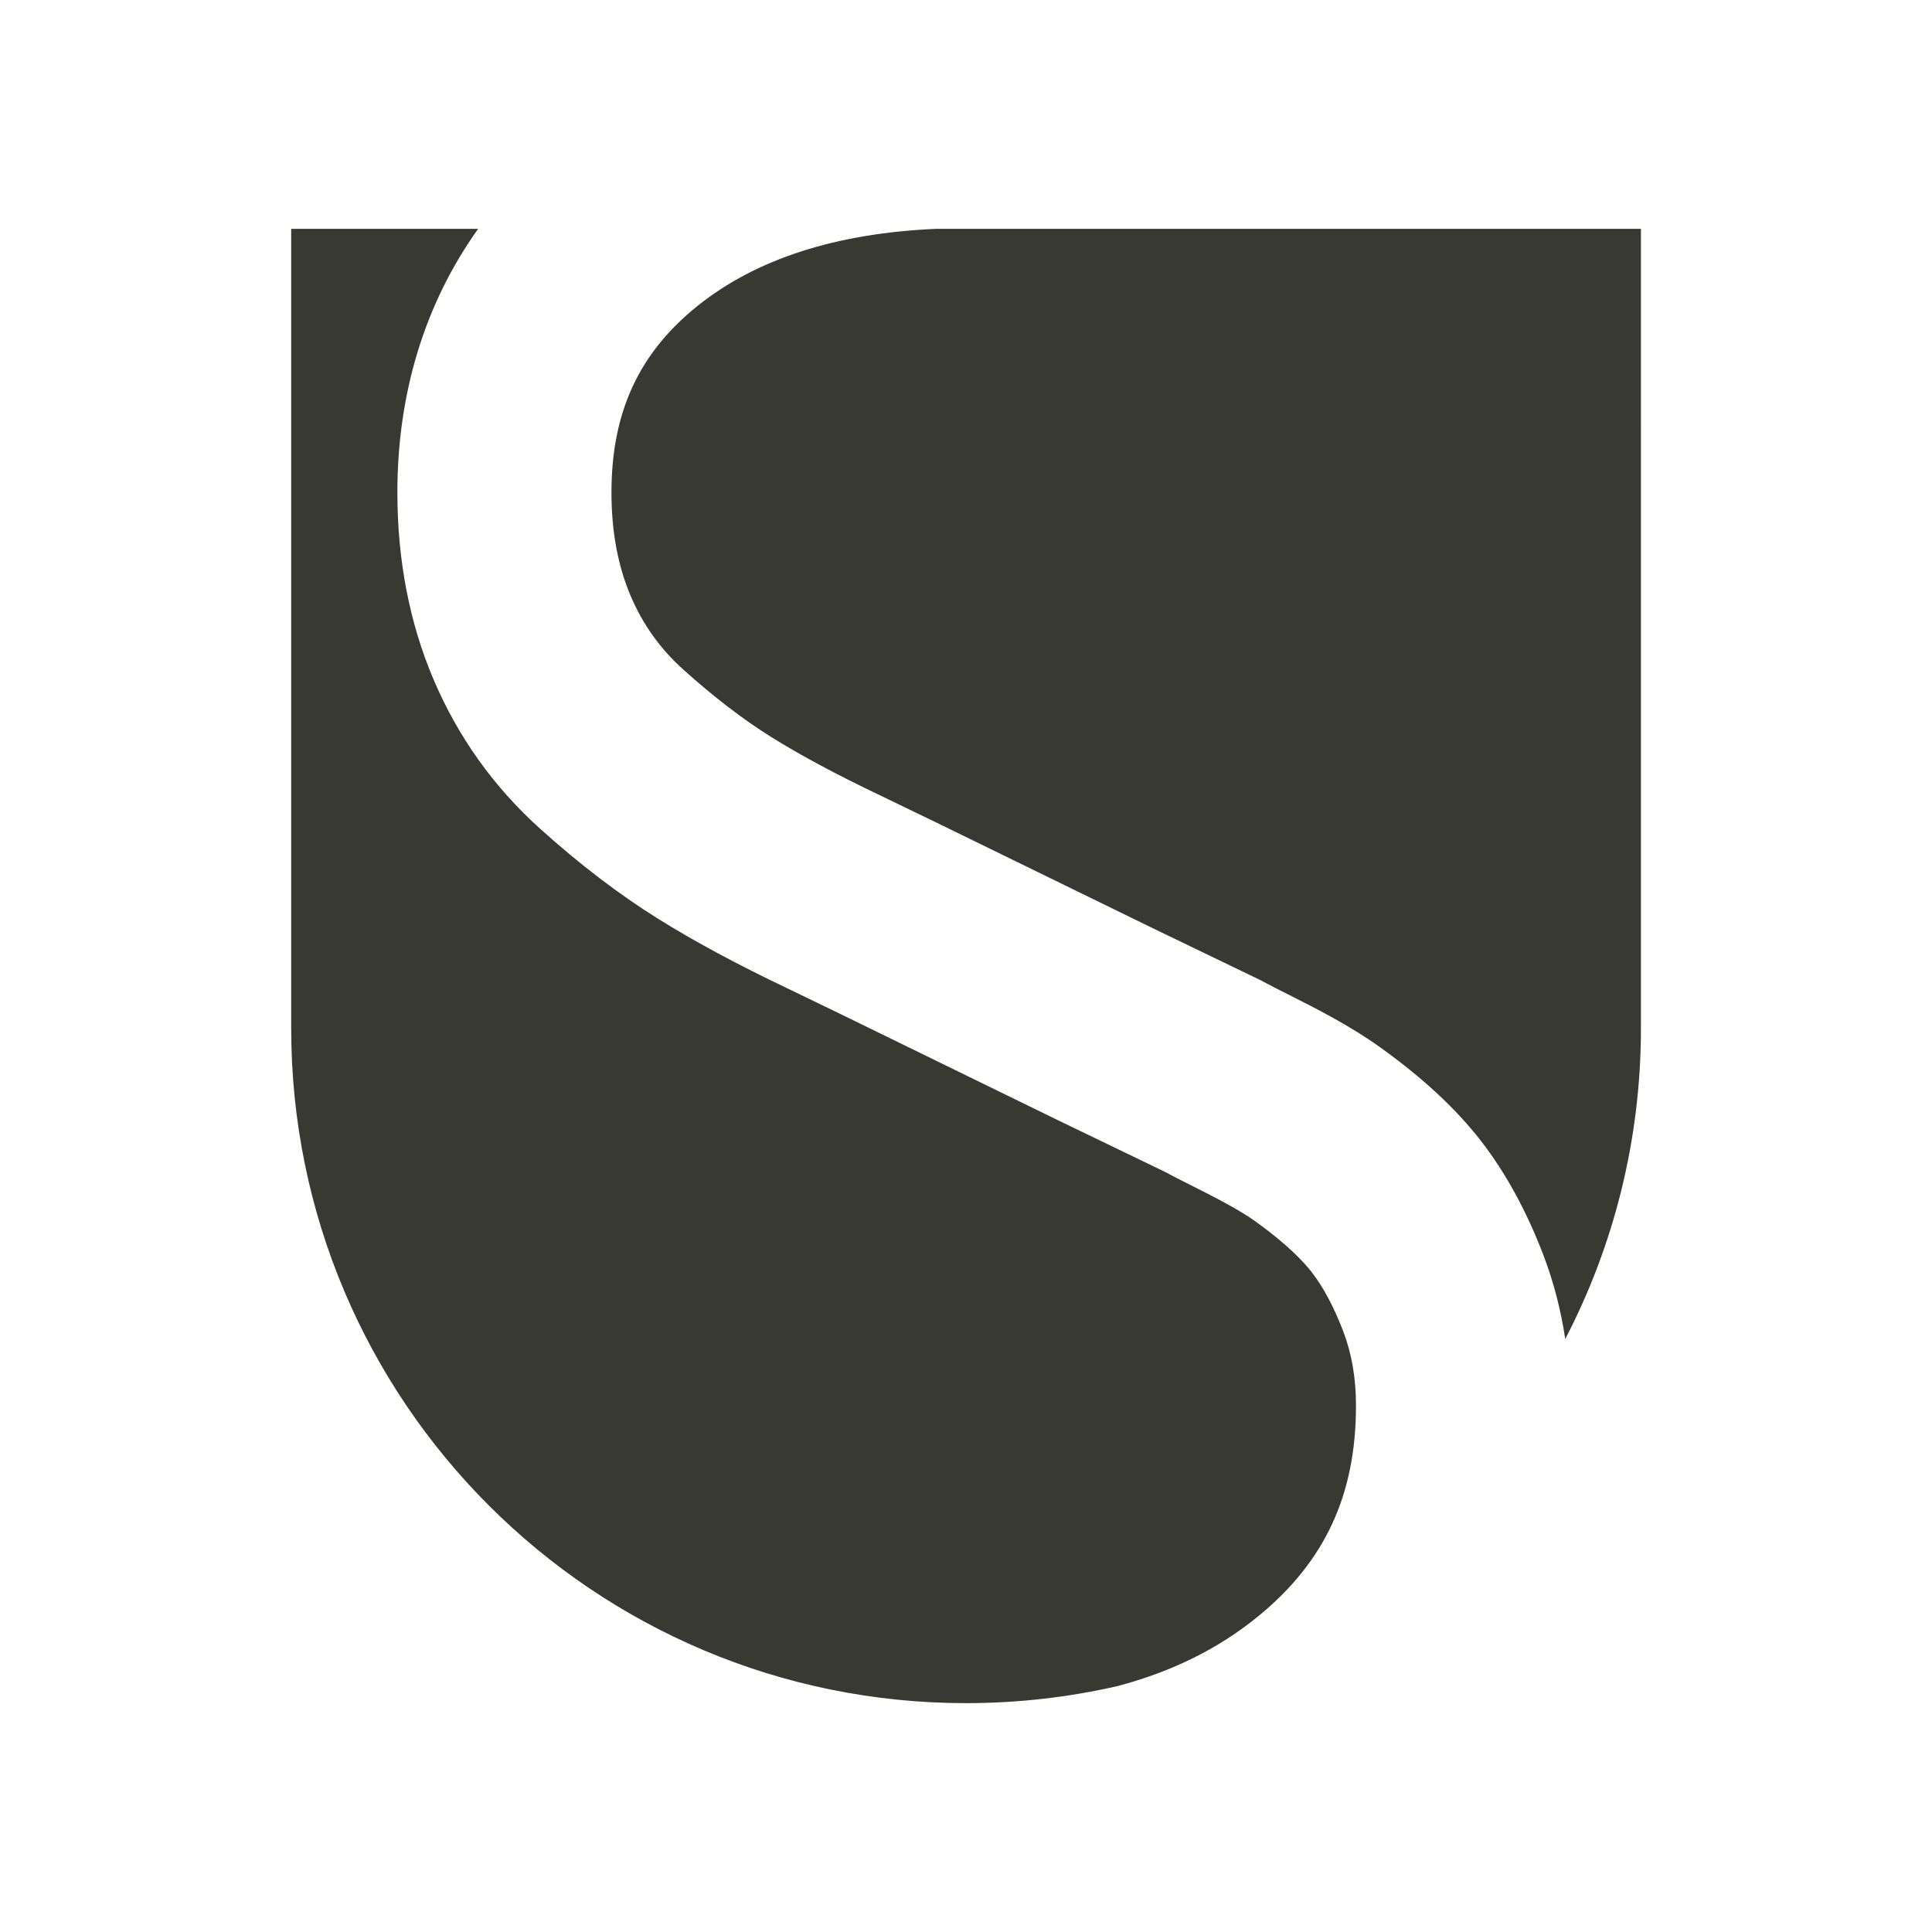
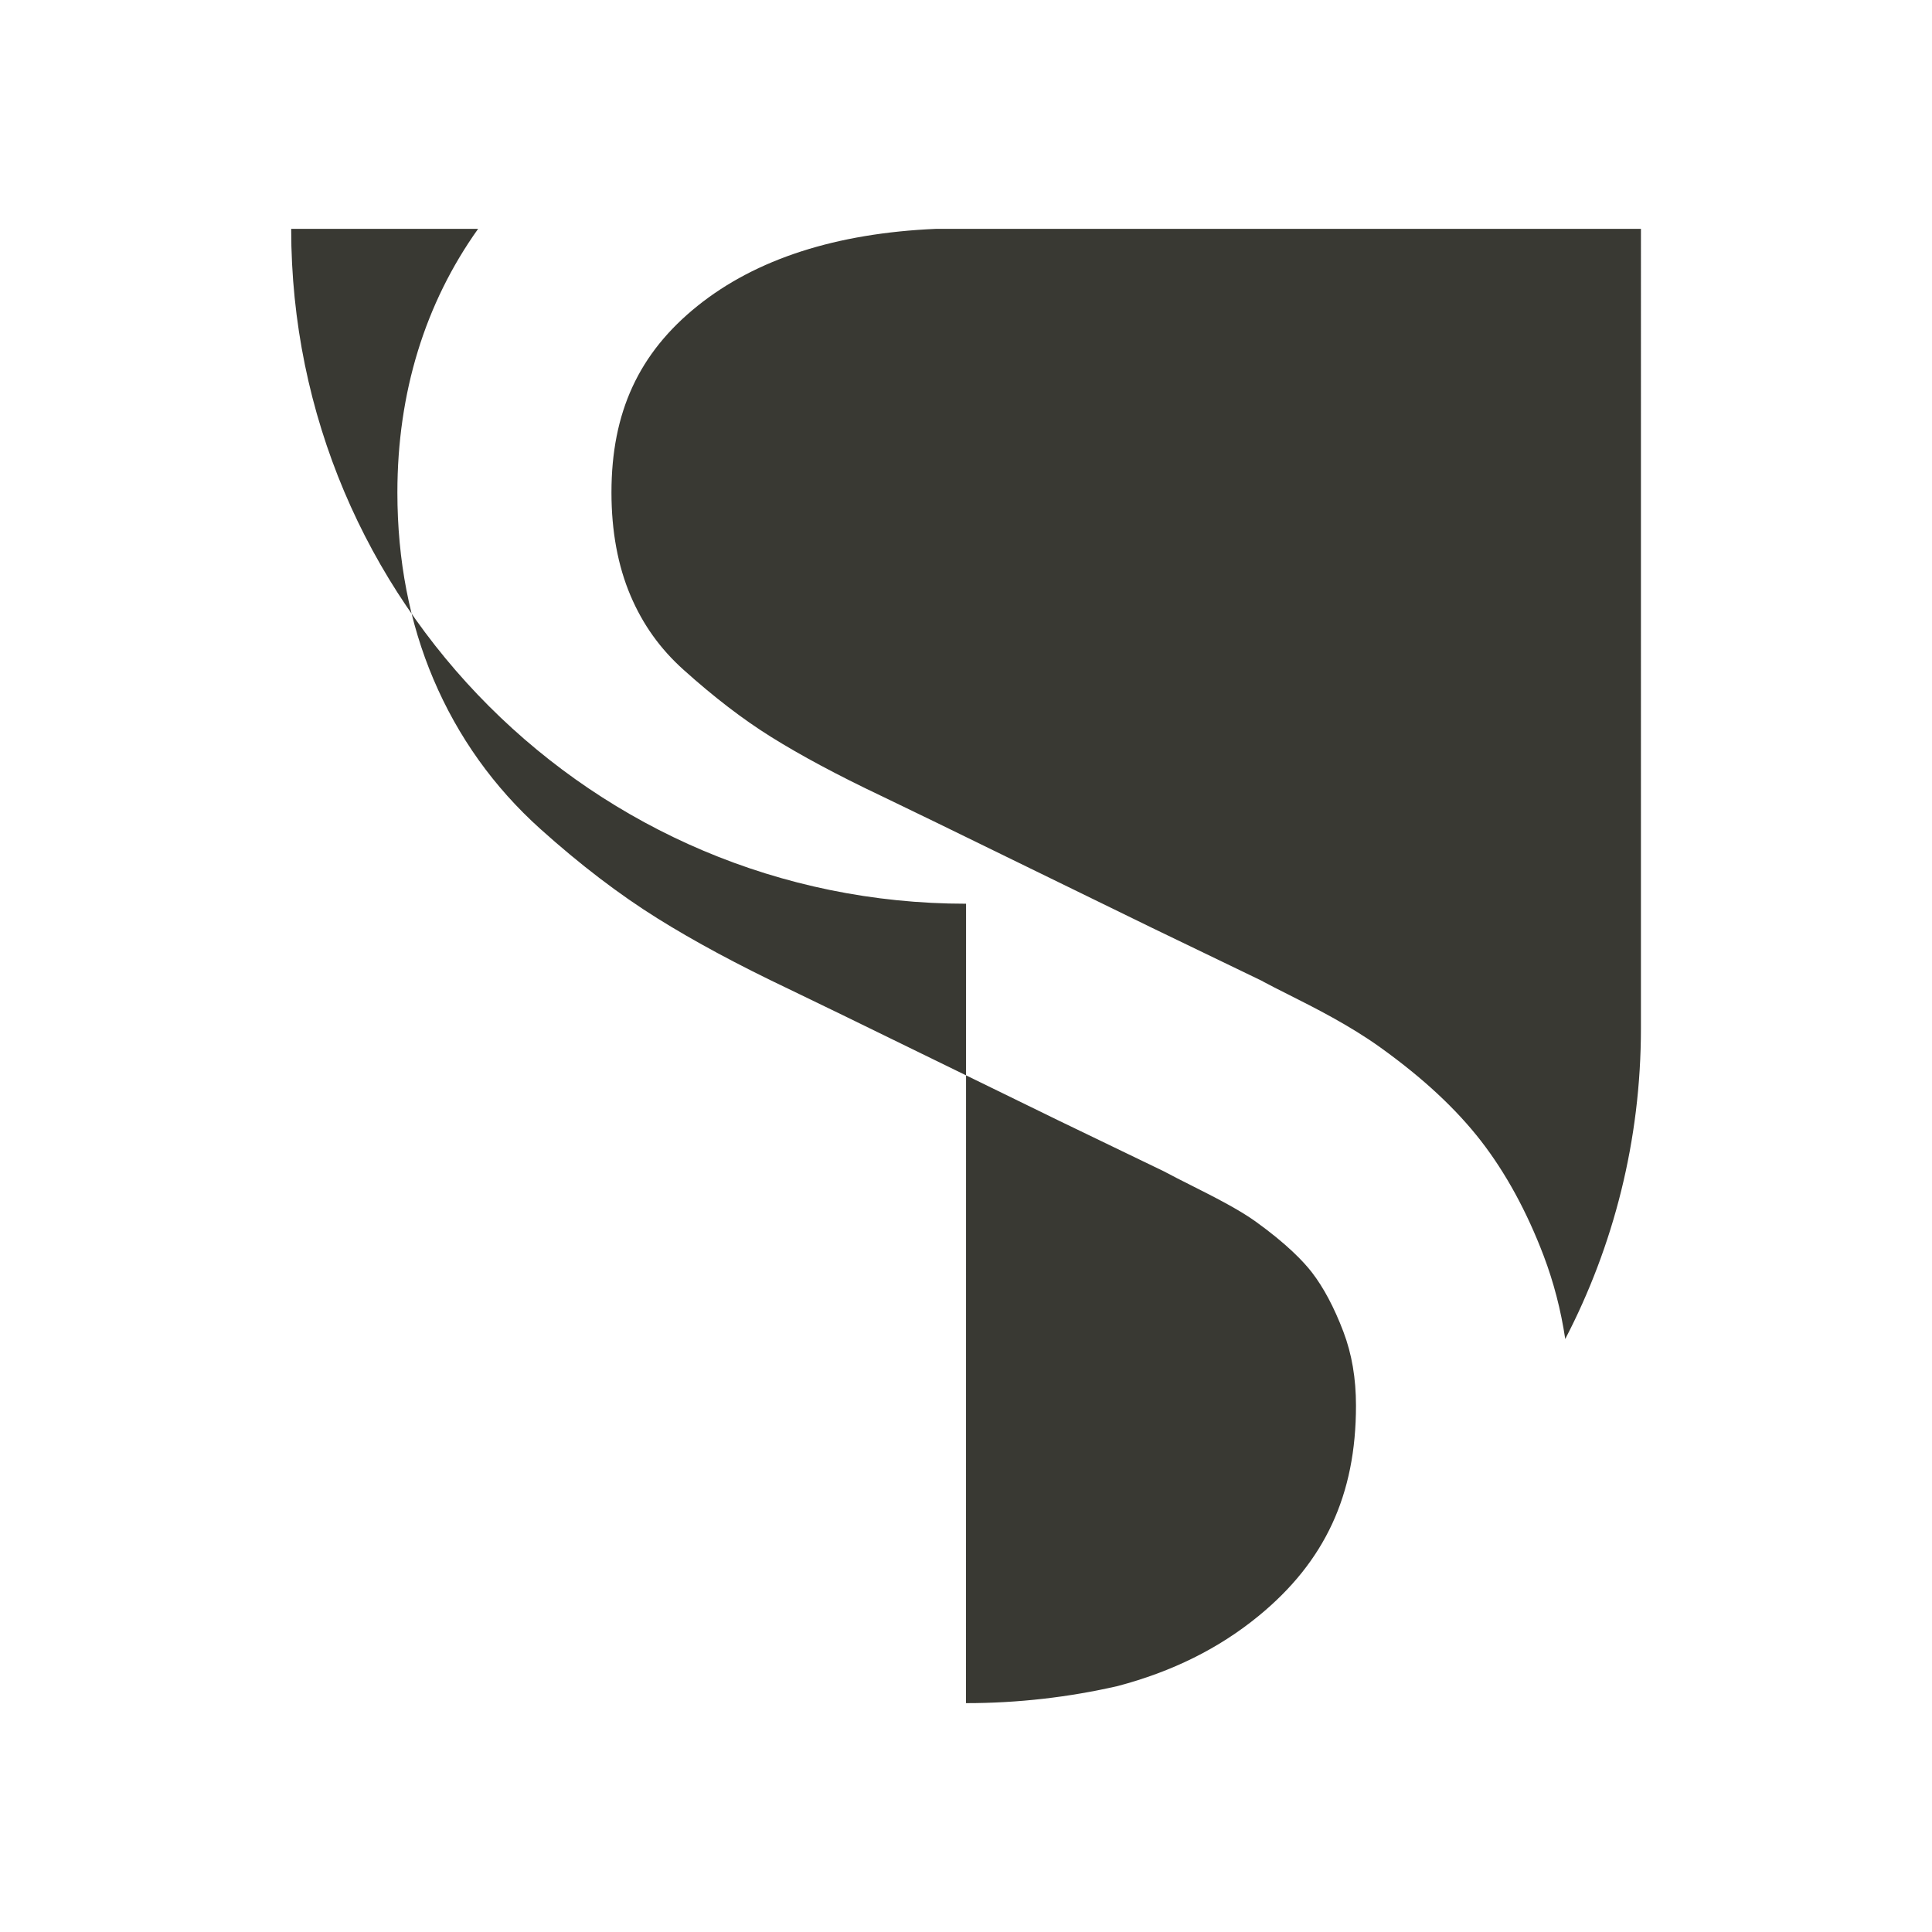
<svg xmlns="http://www.w3.org/2000/svg" id="logo" version="1.1" viewBox="0 0 623.62 623.62">
  <defs>
    <style>
        path { fill: #393933;  }
        @media (prefers-color-scheme: dark) {
        path { fill: #ffe27d; }
        }
    </style>
  </defs>
-   <path class="st0" d="M311.81,549.75c16.83,0,33.21-1.91,48.95-5.52,17.62-4.65,32.67-12.13,45.43-22.57,21.49-17.59,31.5-39.17,31.5-67.92,0-8.85-1.33-16.67-4.07-23.9-2.97-7.82-6.41-14.29-10.21-19.2-2.64-3.4-7.95-9.03-18.1-16.34-5.59-4.02-13.69-8.09-20.83-11.69-3.1-1.56-6.04-3.04-8.79-4.52l-34.01-16.41-69.45-33.91-17.62-8.53c-16.37-7.77-30.64-15.45-42.4-22.81-12.33-7.69-25.05-17.41-37.77-28.84-15.01-13.48-26.64-29.75-34.53-48.35-7.72-18.15-11.64-38.43-11.64-60.26,0-32.22,8.91-61.06,26.06-85.11h-60.34s0,258.04,0,258.04c0,120.31,97.53,217.84,217.84,217.84h0ZM307.21,73.87h-5.06c-32.24,1.39-58.11,9.72-76.97,24.85-18.98,15.23-27.81,34.38-27.81,60.26,0,12.48,2.07,23.66,6.14,33.24,3.97,9.36,9.56,17.18,17.1,23.95,9.76,8.78,19.24,16.05,28.21,21.65,9.57,5.99,21.51,12.38,35.53,19.04l.24.11,17.9,8.66,69.44,33.9,35.28,17.02.74.41c1.99,1.08,4.71,2.45,7.59,3.9,8.96,4.51,20.1,10.11,30.13,17.32,13.74,9.88,24.32,19.73,32.38,30.11,8.01,10.35,14.8,22.8,20.21,37.03,3.25,8.57,5.58,17.56,6.98,26.89,15.6-30.02,24.43-64.13,24.43-100.3V73.87s-222.44,0-222.44,0Z" />
+   <path class="st0" d="M311.81,549.75c16.83,0,33.21-1.91,48.95-5.52,17.62-4.65,32.67-12.13,45.43-22.57,21.49-17.59,31.5-39.17,31.5-67.92,0-8.85-1.33-16.67-4.07-23.9-2.97-7.82-6.41-14.29-10.21-19.2-2.64-3.4-7.95-9.03-18.1-16.34-5.59-4.02-13.69-8.09-20.83-11.69-3.1-1.56-6.04-3.04-8.79-4.52l-34.01-16.41-69.45-33.91-17.62-8.53c-16.37-7.77-30.64-15.45-42.4-22.81-12.33-7.69-25.05-17.41-37.77-28.84-15.01-13.48-26.64-29.75-34.53-48.35-7.72-18.15-11.64-38.43-11.64-60.26,0-32.22,8.91-61.06,26.06-85.11h-60.34c0,120.31,97.53,217.84,217.84,217.84h0ZM307.21,73.87h-5.06c-32.24,1.39-58.11,9.72-76.97,24.85-18.98,15.23-27.81,34.38-27.81,60.26,0,12.48,2.07,23.66,6.14,33.24,3.97,9.36,9.56,17.18,17.1,23.95,9.76,8.78,19.24,16.05,28.21,21.65,9.57,5.99,21.51,12.38,35.53,19.04l.24.11,17.9,8.66,69.44,33.9,35.28,17.02.74.41c1.99,1.08,4.71,2.45,7.59,3.9,8.96,4.51,20.1,10.11,30.13,17.32,13.74,9.88,24.32,19.73,32.38,30.11,8.01,10.35,14.8,22.8,20.21,37.03,3.25,8.57,5.58,17.56,6.98,26.89,15.6-30.02,24.43-64.13,24.43-100.3V73.87s-222.44,0-222.44,0Z" />
</svg>